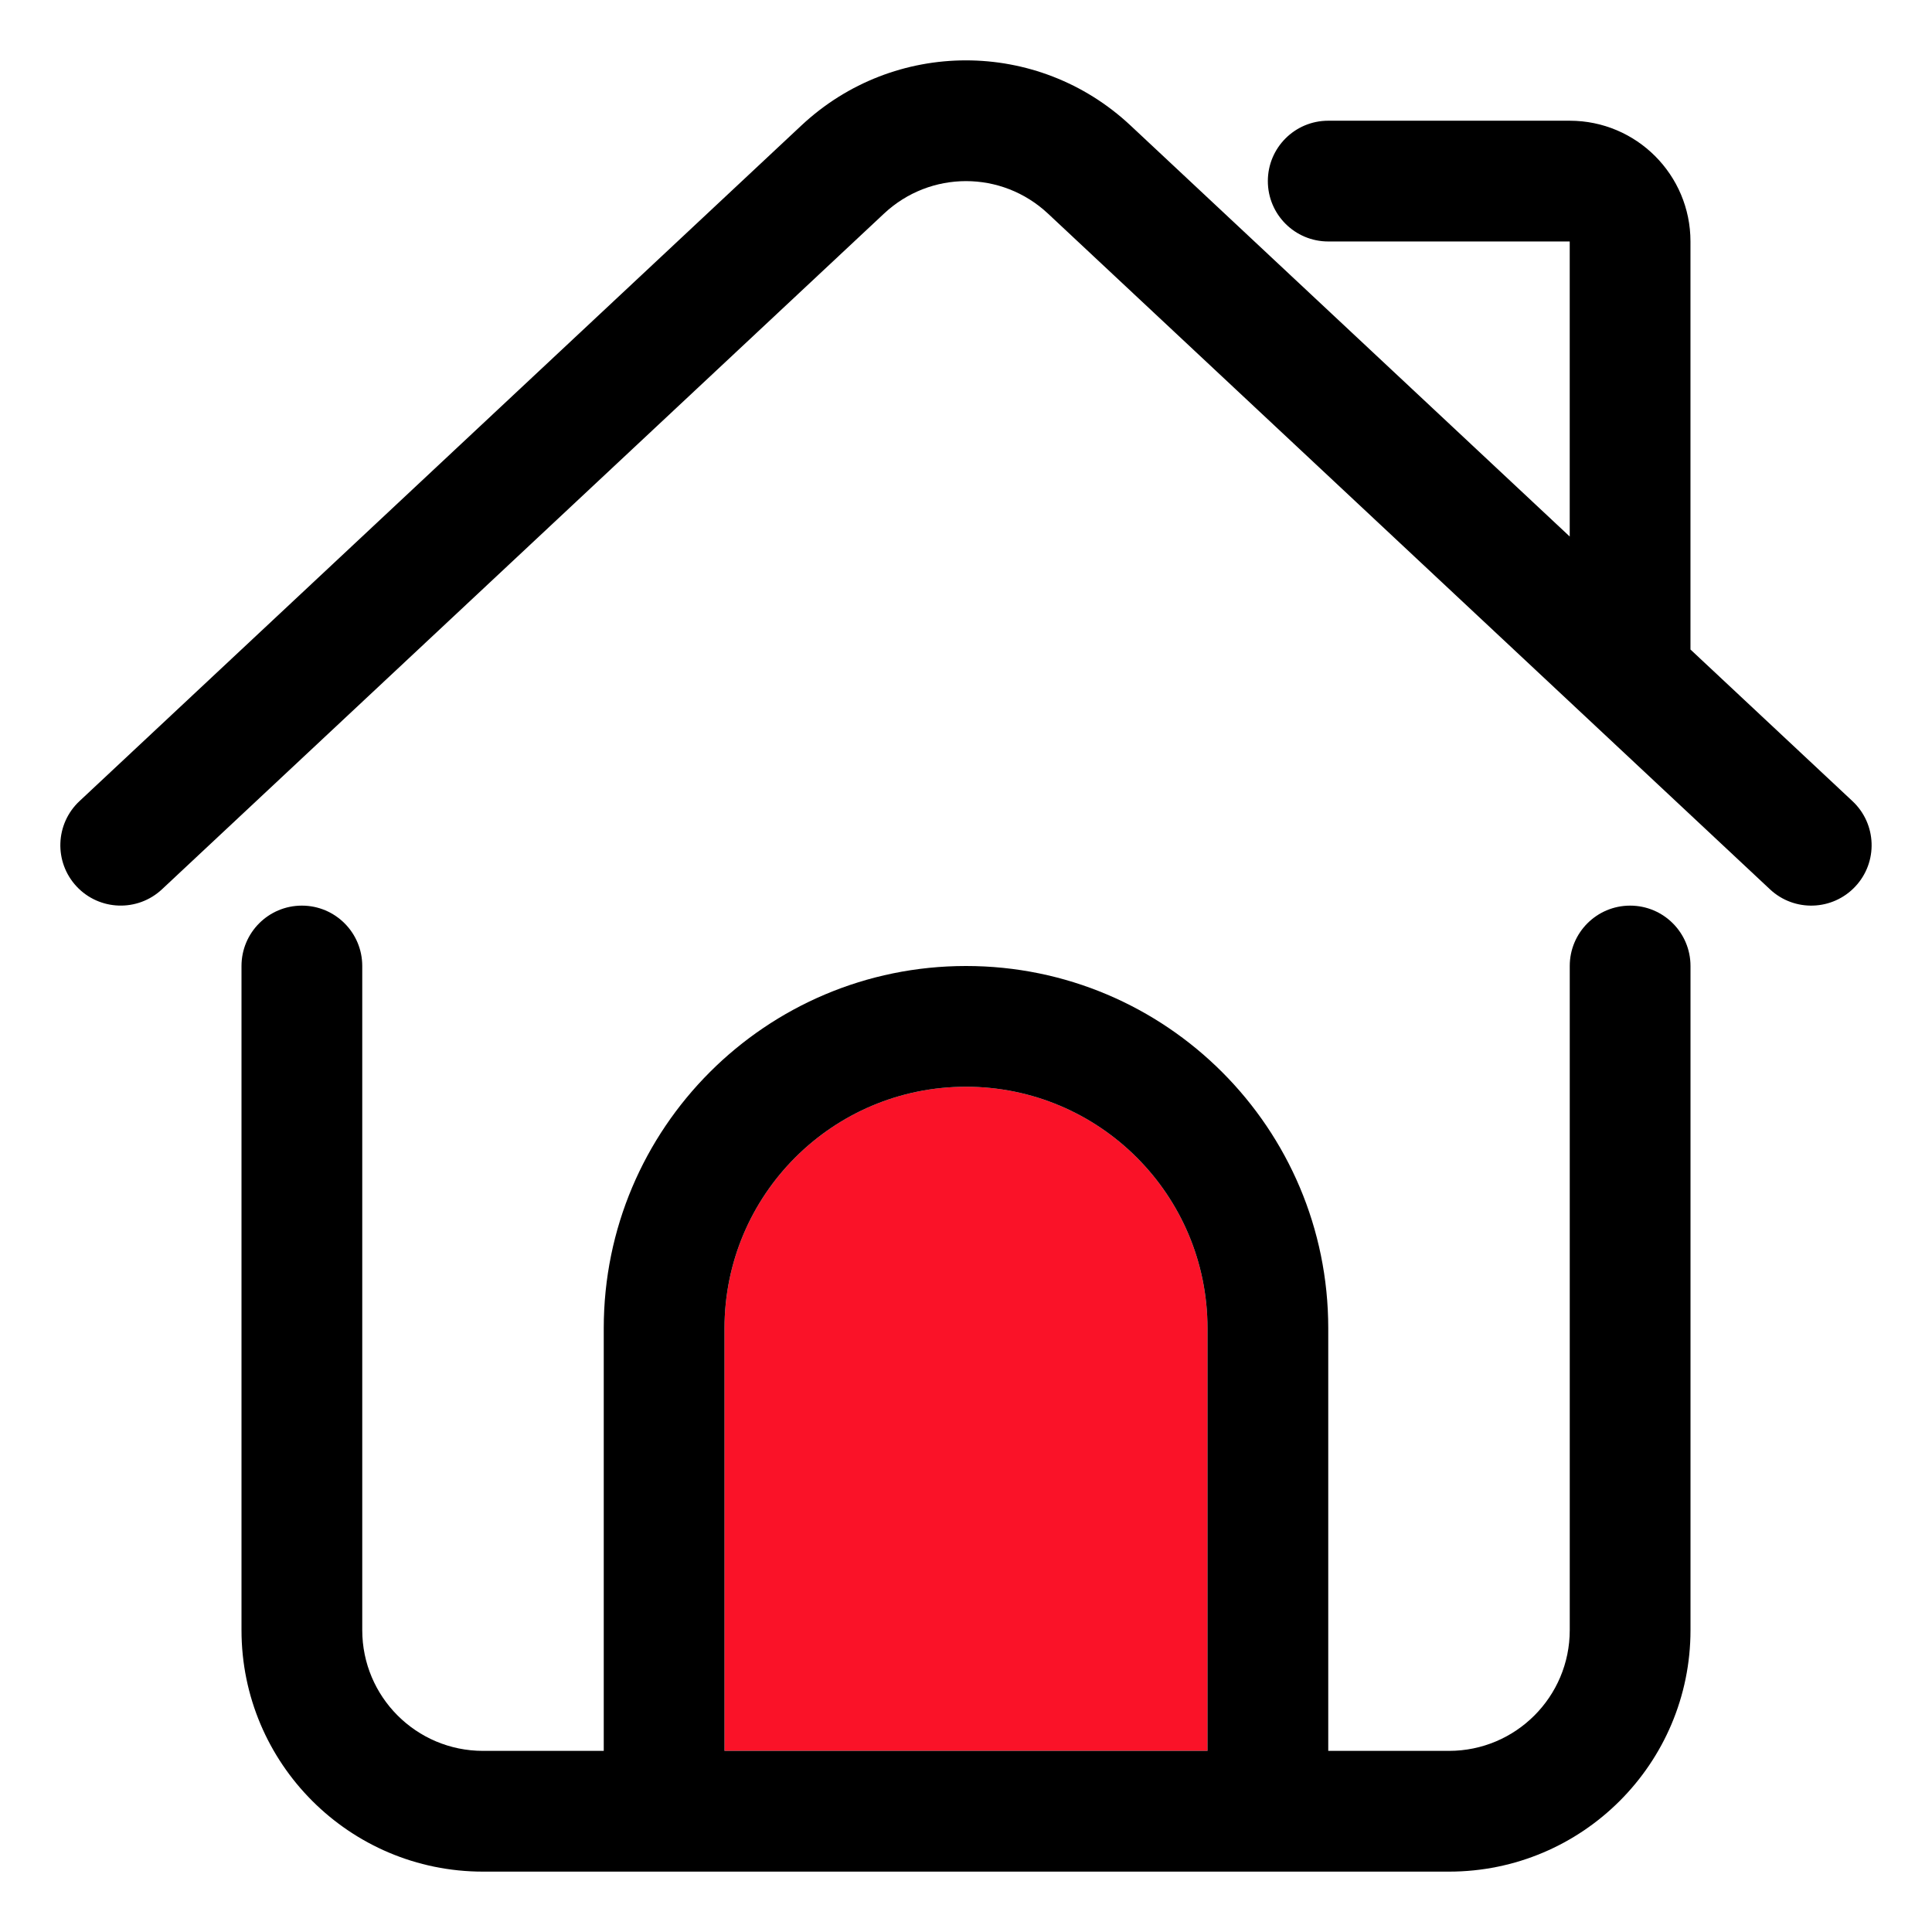
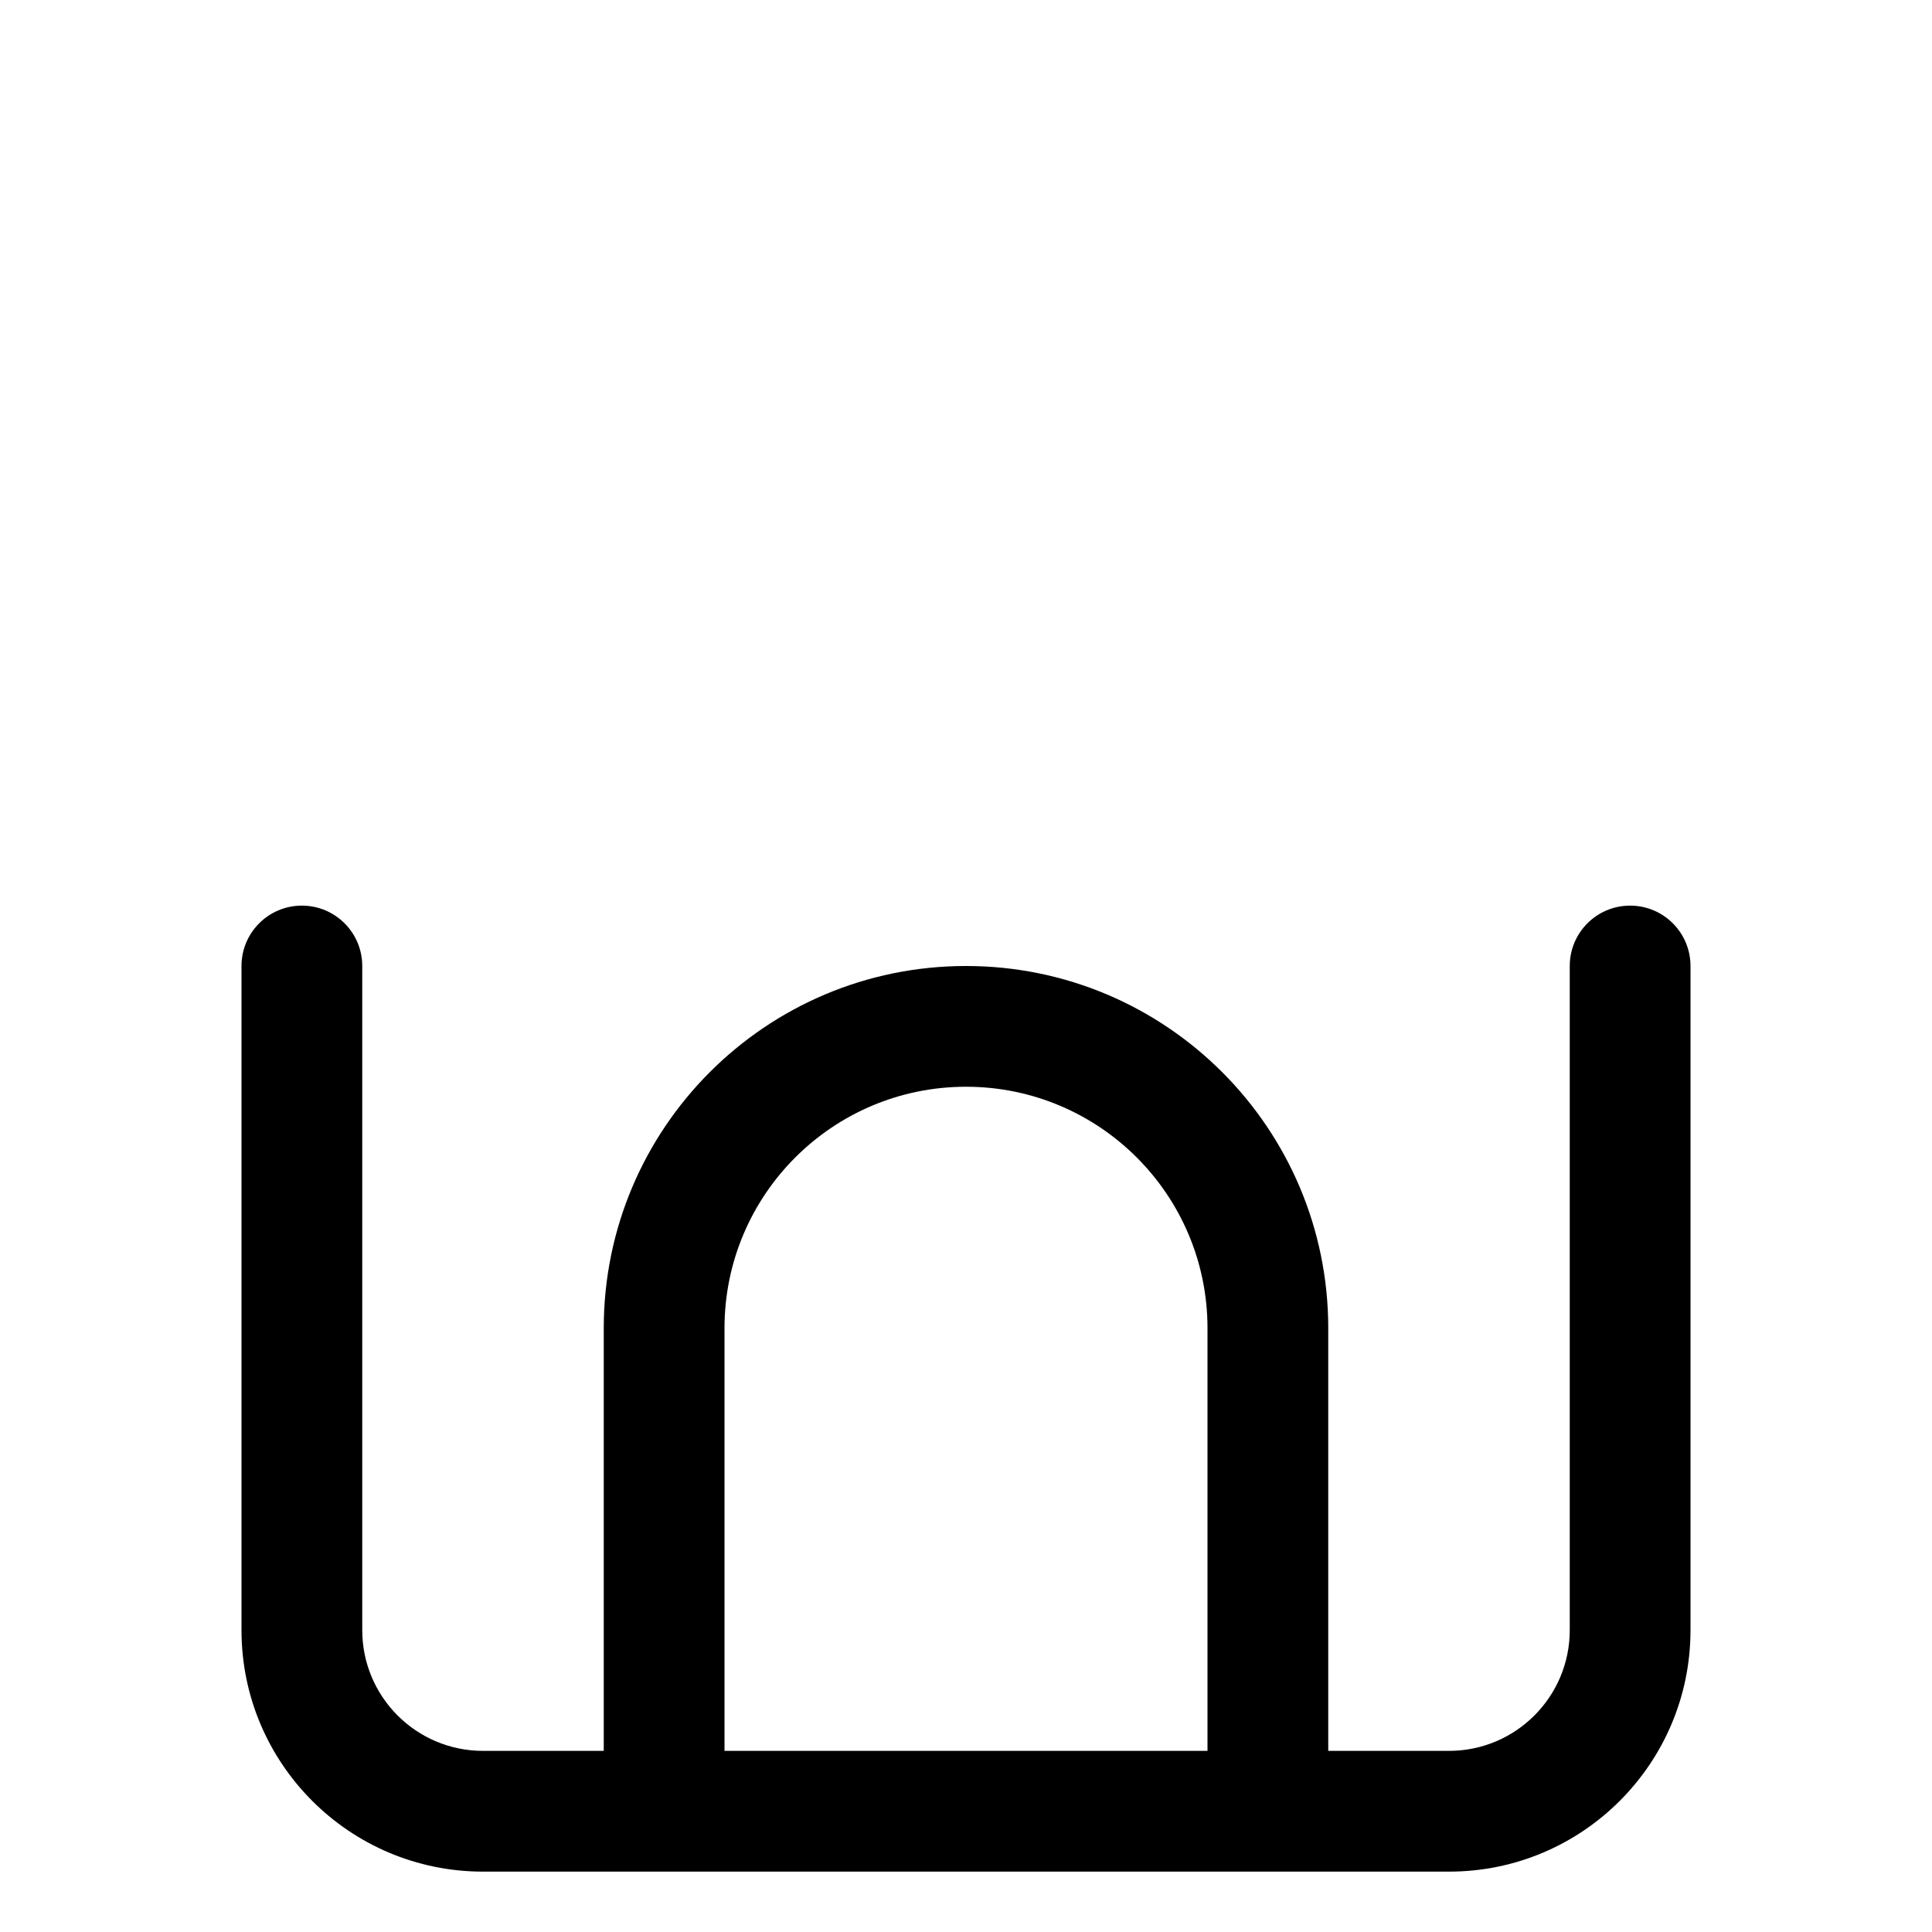
<svg xmlns="http://www.w3.org/2000/svg" fill="none" height="64" viewBox="0 0 64 64" width="64">
-   <path d="m40 44v14h-16v-14c0-4.418 3.582-8 8-8s8 3.582 8 8z" fill="#fa1228" />
  <g fill="#000">
-     <path d="m29.284 7.076c1.533-1.435 3.899-1.435 5.432 0l23.917 22.384c.806.755 2.072.713 2.827-.094.755-.806.713-2.072-.094-2.827l-5.367-5.023v-13.517c0-2.209-1.791-4-4-4h-8c-1.105 0-2 .895-2 2s.895 2 2 2h8v9.774l-14.551-13.618c-3.071-2.874-7.828-2.874-10.899 0l-23.917 22.384c-.806.755-.848 2.02-.094 2.827.755.806 2.02.848 2.827.094z" />
    <path clip-rule="evenodd" d="m44 44c0-6.627-5.373-12-12-12s-12 5.373-12 12v14h-4c-2.209 0-4-1.791-4-4v-22c0-1.105-.895-2-2-2-1.105 0-2 .895-2 2v22c0 4.418 3.582 8 8 8h32c4.418 0 8-3.582 8-8v-22c0-1.105-.895-2-2-2s-2 .895-2 2v22c0 2.209-1.791 4-4 4h-4zm-4 14v-14c0-4.418-3.582-8-8-8s-8 3.582-8 8v14z" fill-rule="evenodd" />
  </g>
</svg>